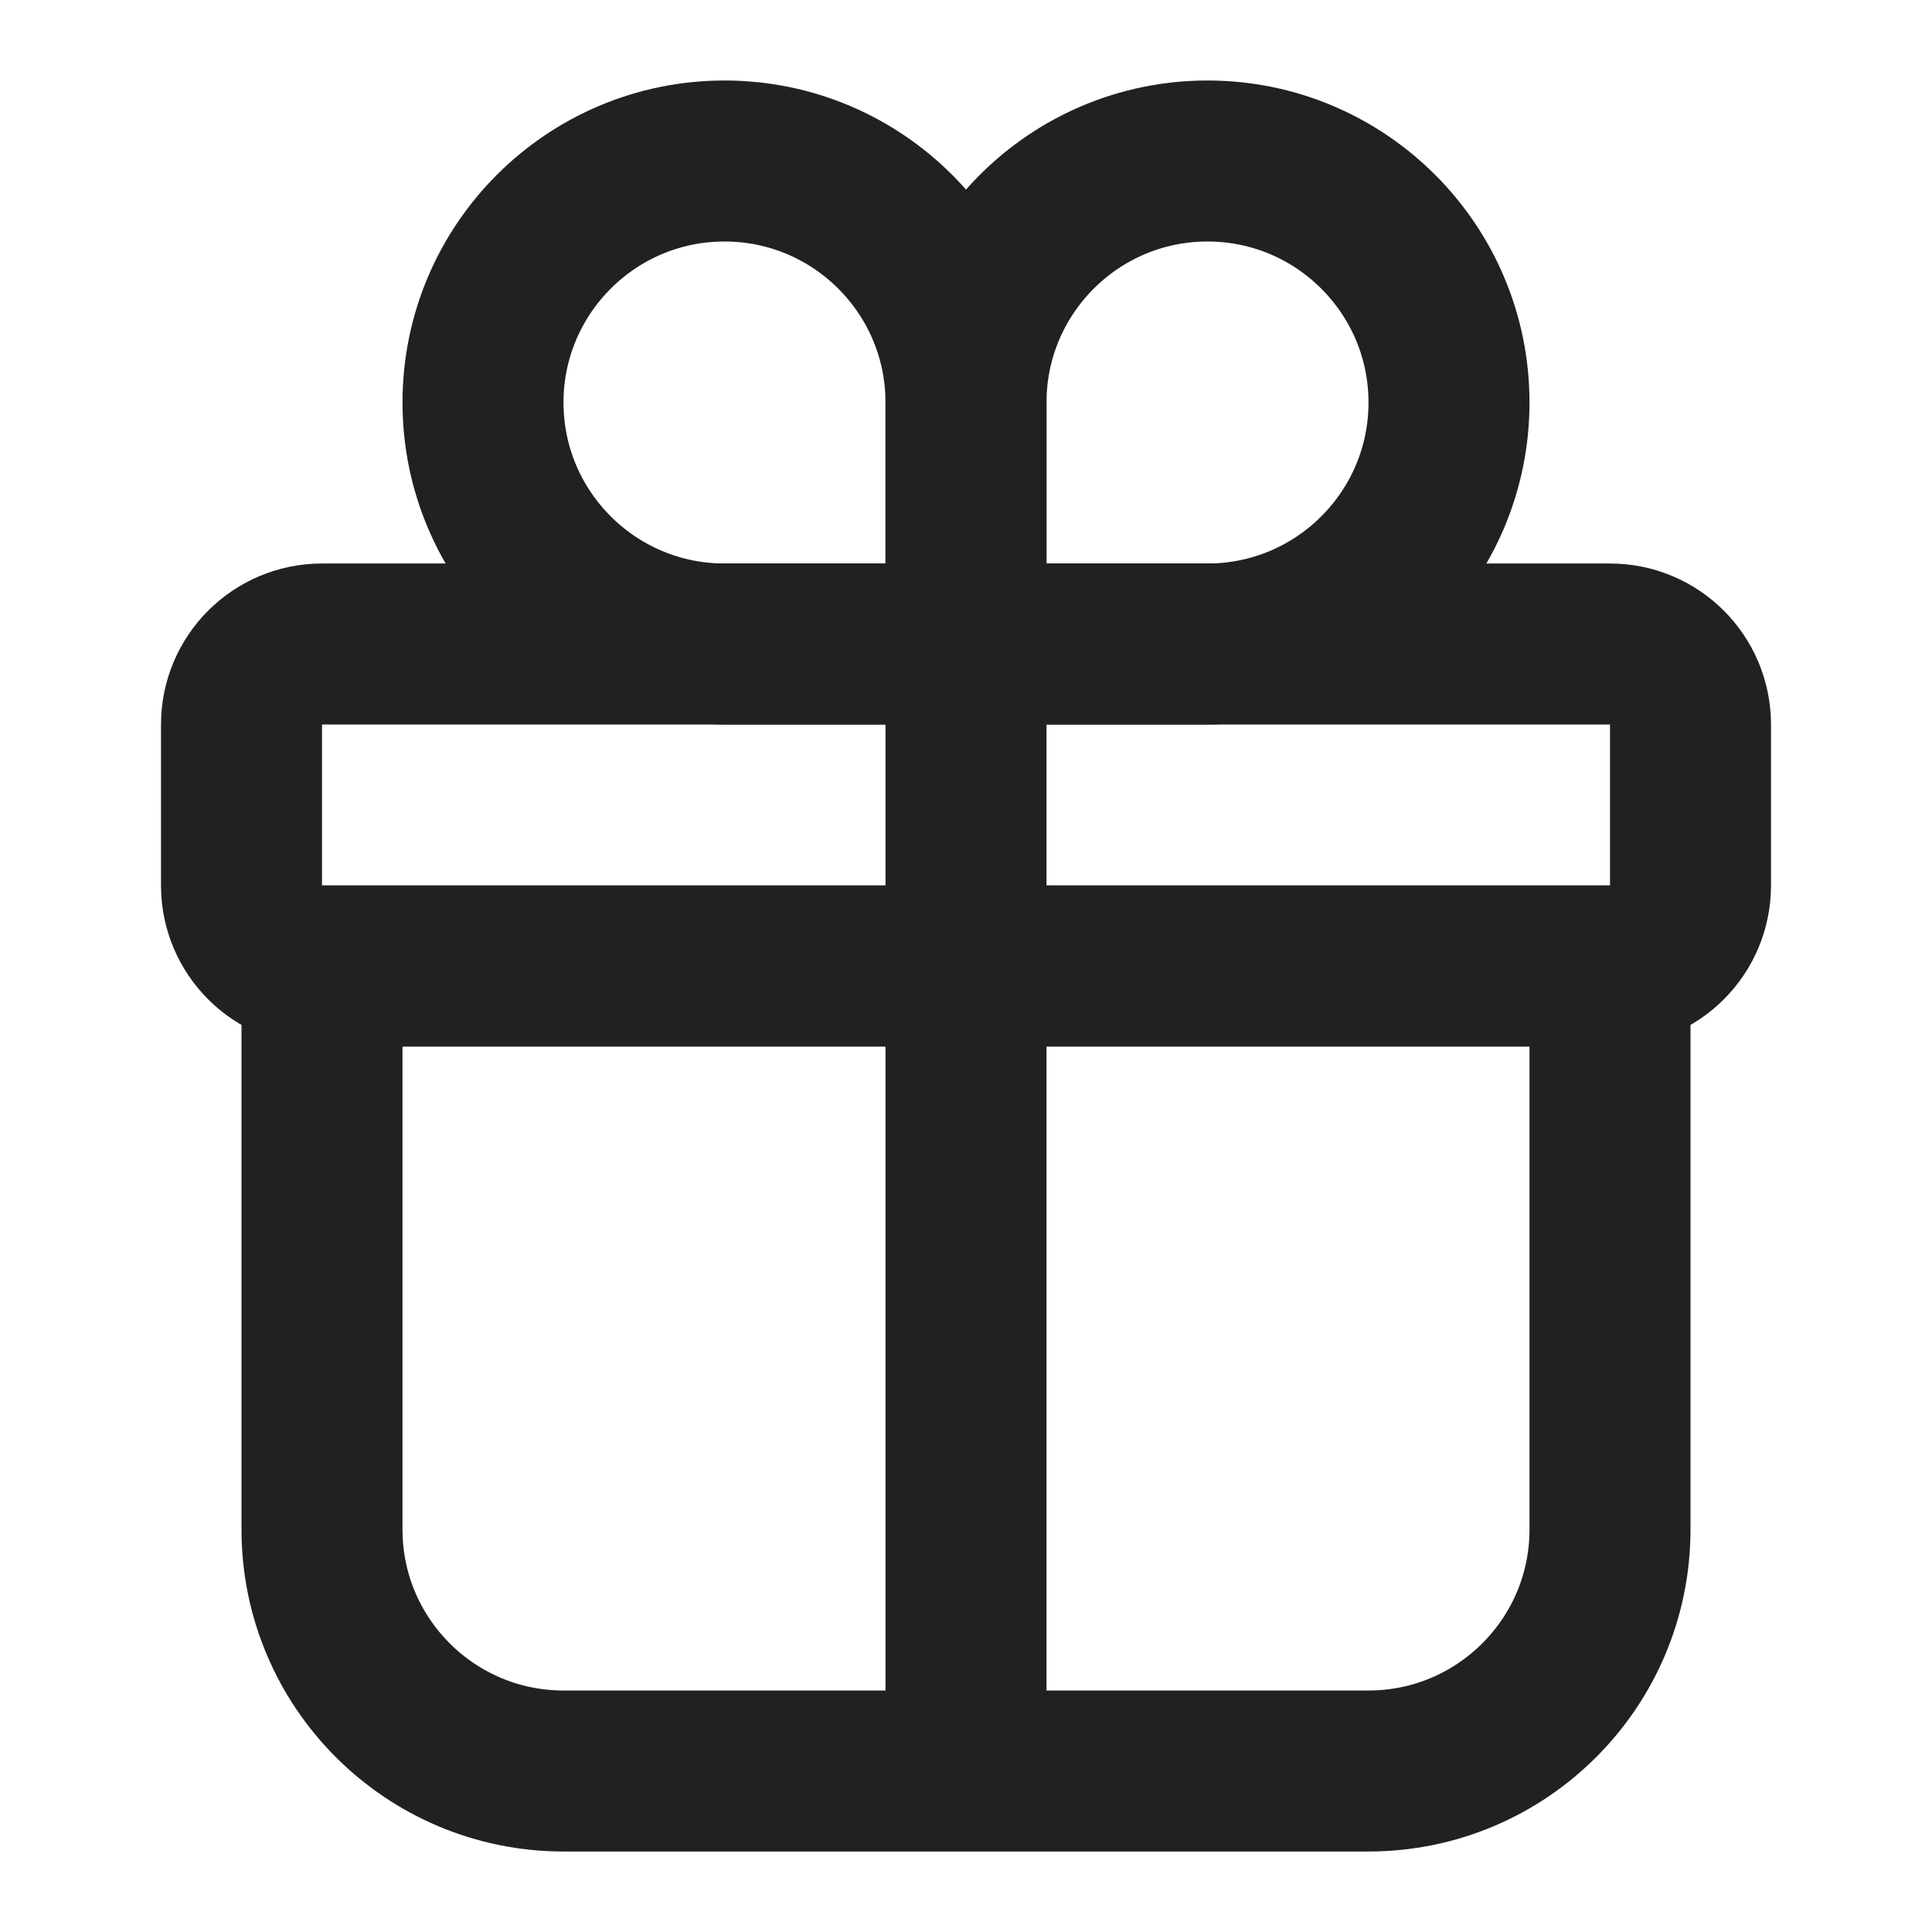
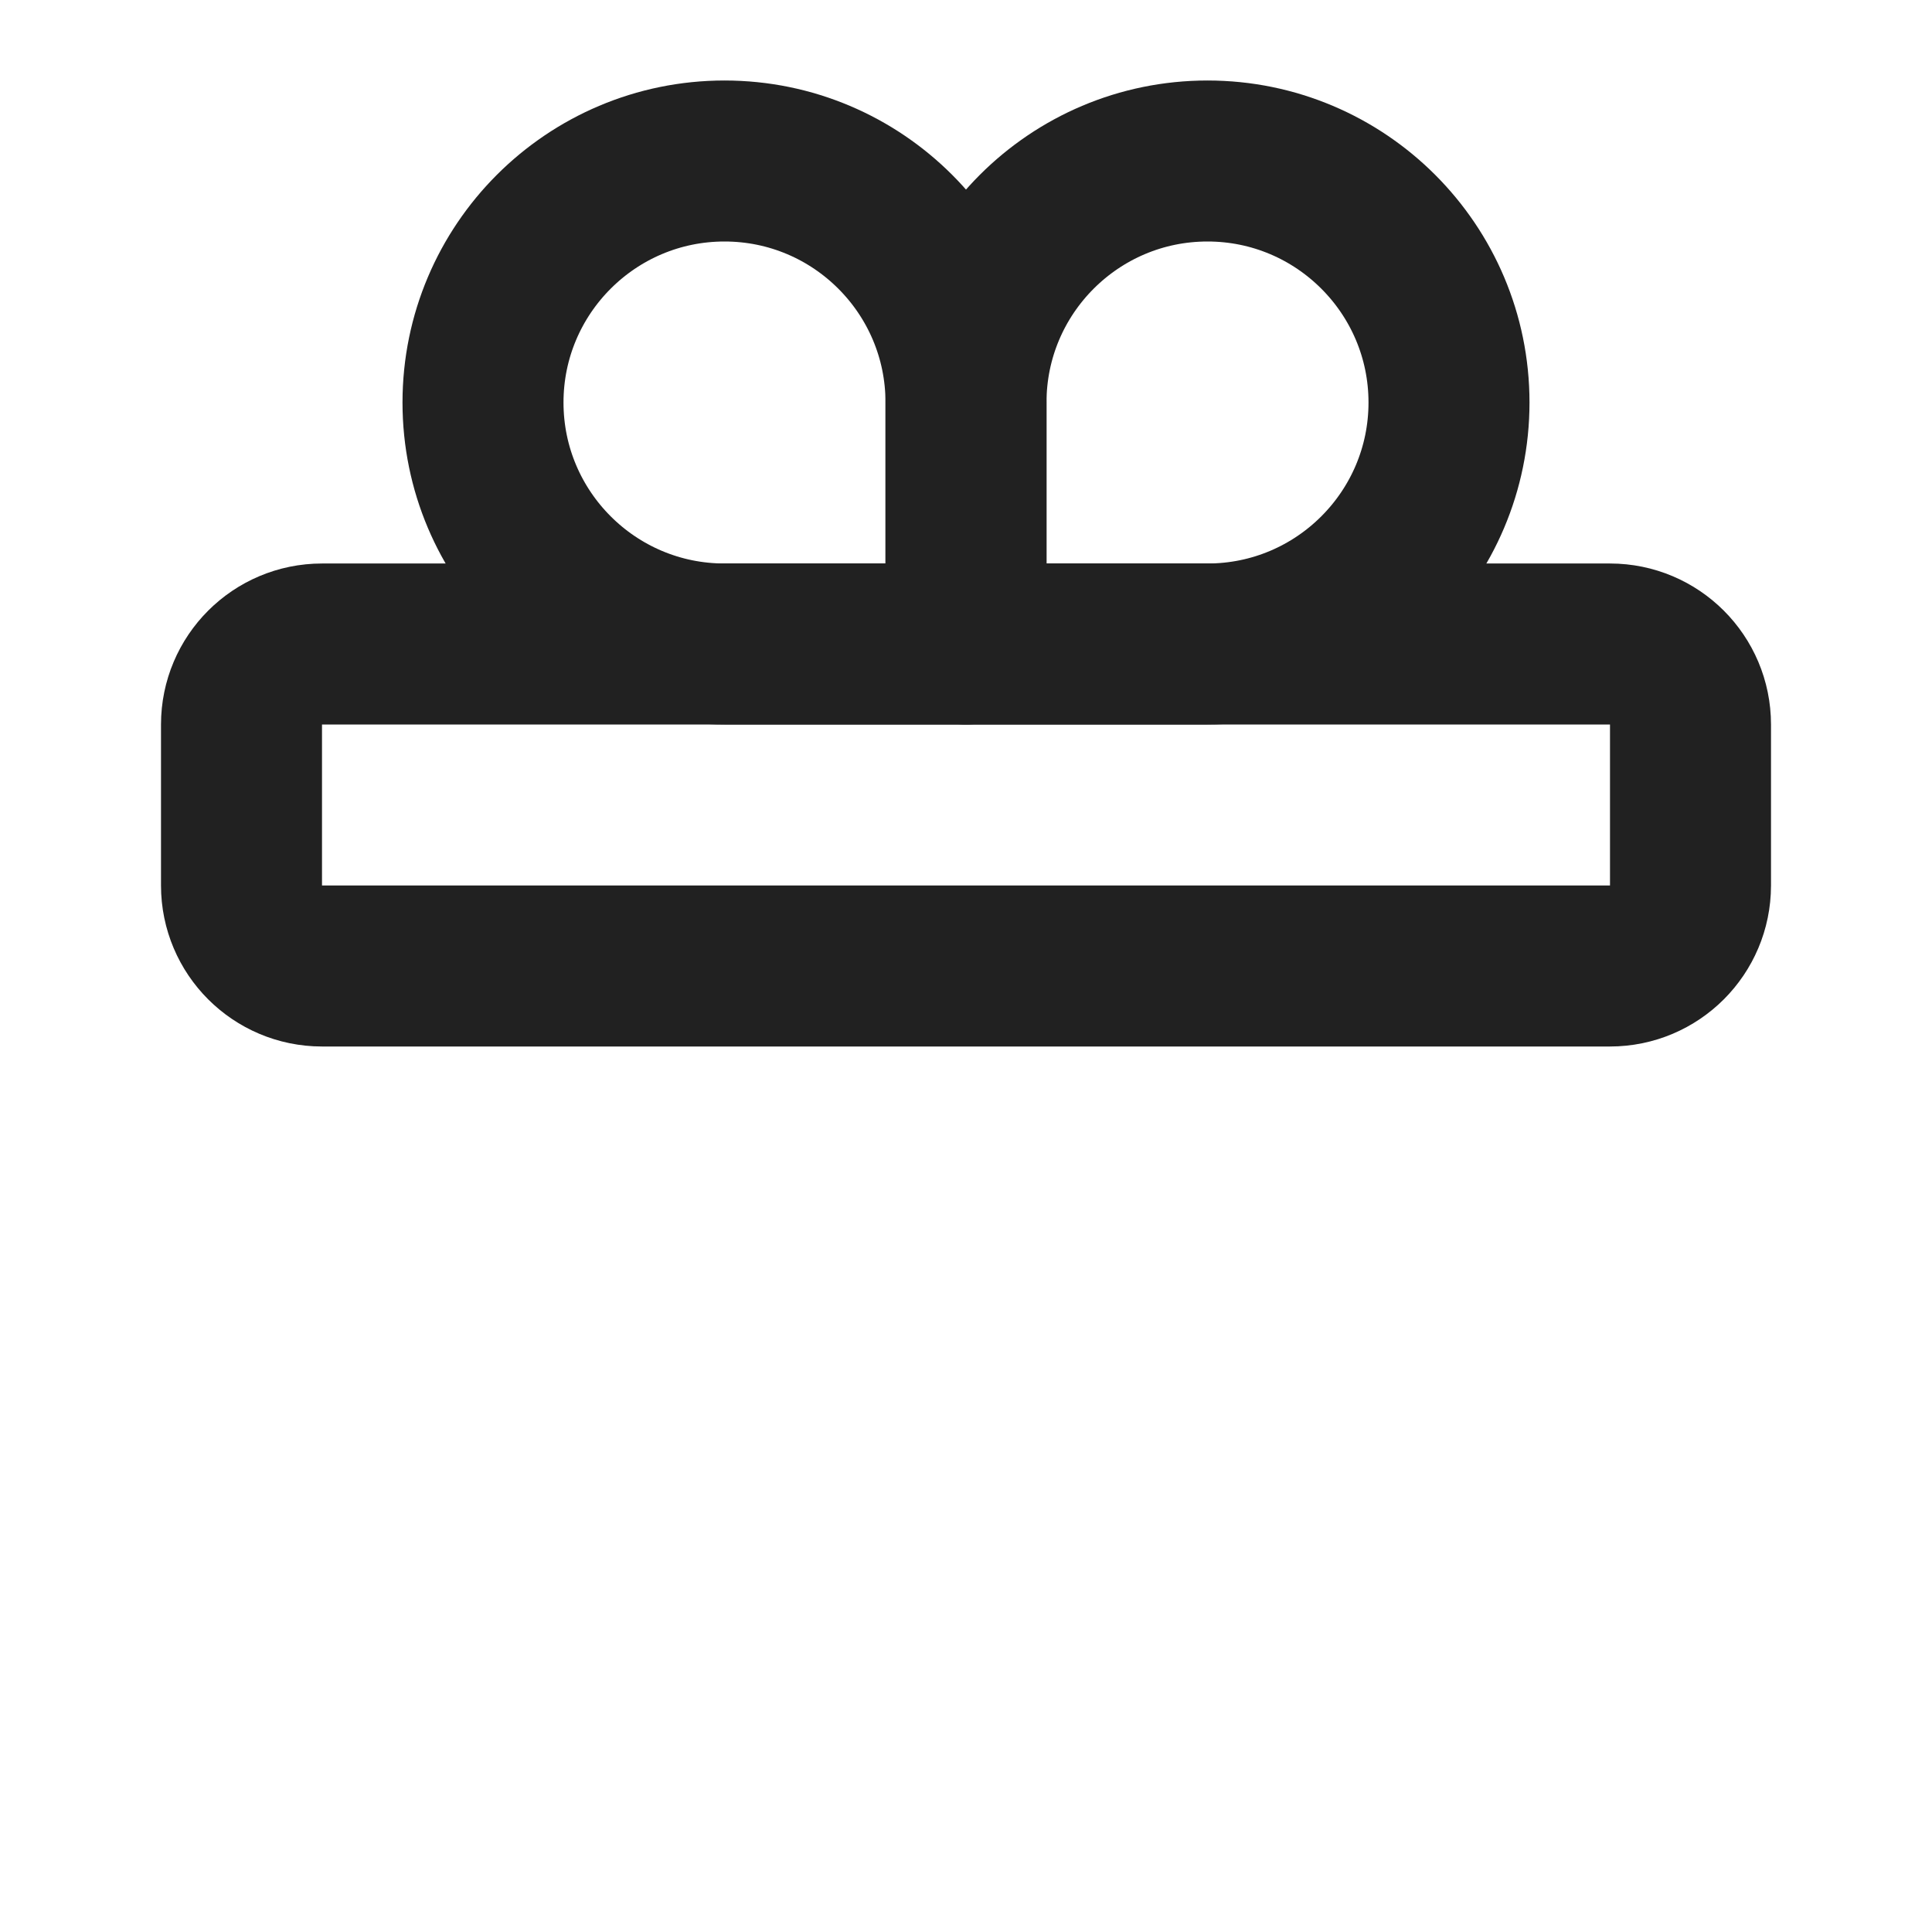
<svg xmlns="http://www.w3.org/2000/svg" width="24" height="24" viewBox="0 0 24 24" fill="none">
  <path d="M20 8H4C3.448 8 3 8.448 3 9V11C3 11.552 3.448 12 4 12H20C20.552 12 21 11.552 21 11V9C21 8.448 20.552 8 20 8Z" stroke="#212121" stroke-width="2" stroke-linecap="round" stroke-linejoin="round" />
  <path d="M9 2C10.656 2 12 3.344 12 5V8H9C7.344 8 6 6.656 6 5C6 3.344 7.344 2 9 2Z" stroke="#212121" stroke-width="2" stroke-linecap="round" stroke-linejoin="round" />
  <path d="M15 2C16.656 2 18 3.344 18 5C18 6.656 16.656 8 15 8H12V5C12 3.344 13.344 2 15 2Z" stroke="#212121" stroke-width="2" stroke-linecap="round" stroke-linejoin="round" />
-   <path d="M12 22V8" stroke="#212121" stroke-width="2" stroke-linejoin="round" />
-   <path d="M4 12H20V19C20 20.656 18.656 22 17 22H7C5.344 22 4 20.656 4 19V12Z" stroke="#212121" stroke-width="2" stroke-linecap="round" stroke-linejoin="round" />
</svg>